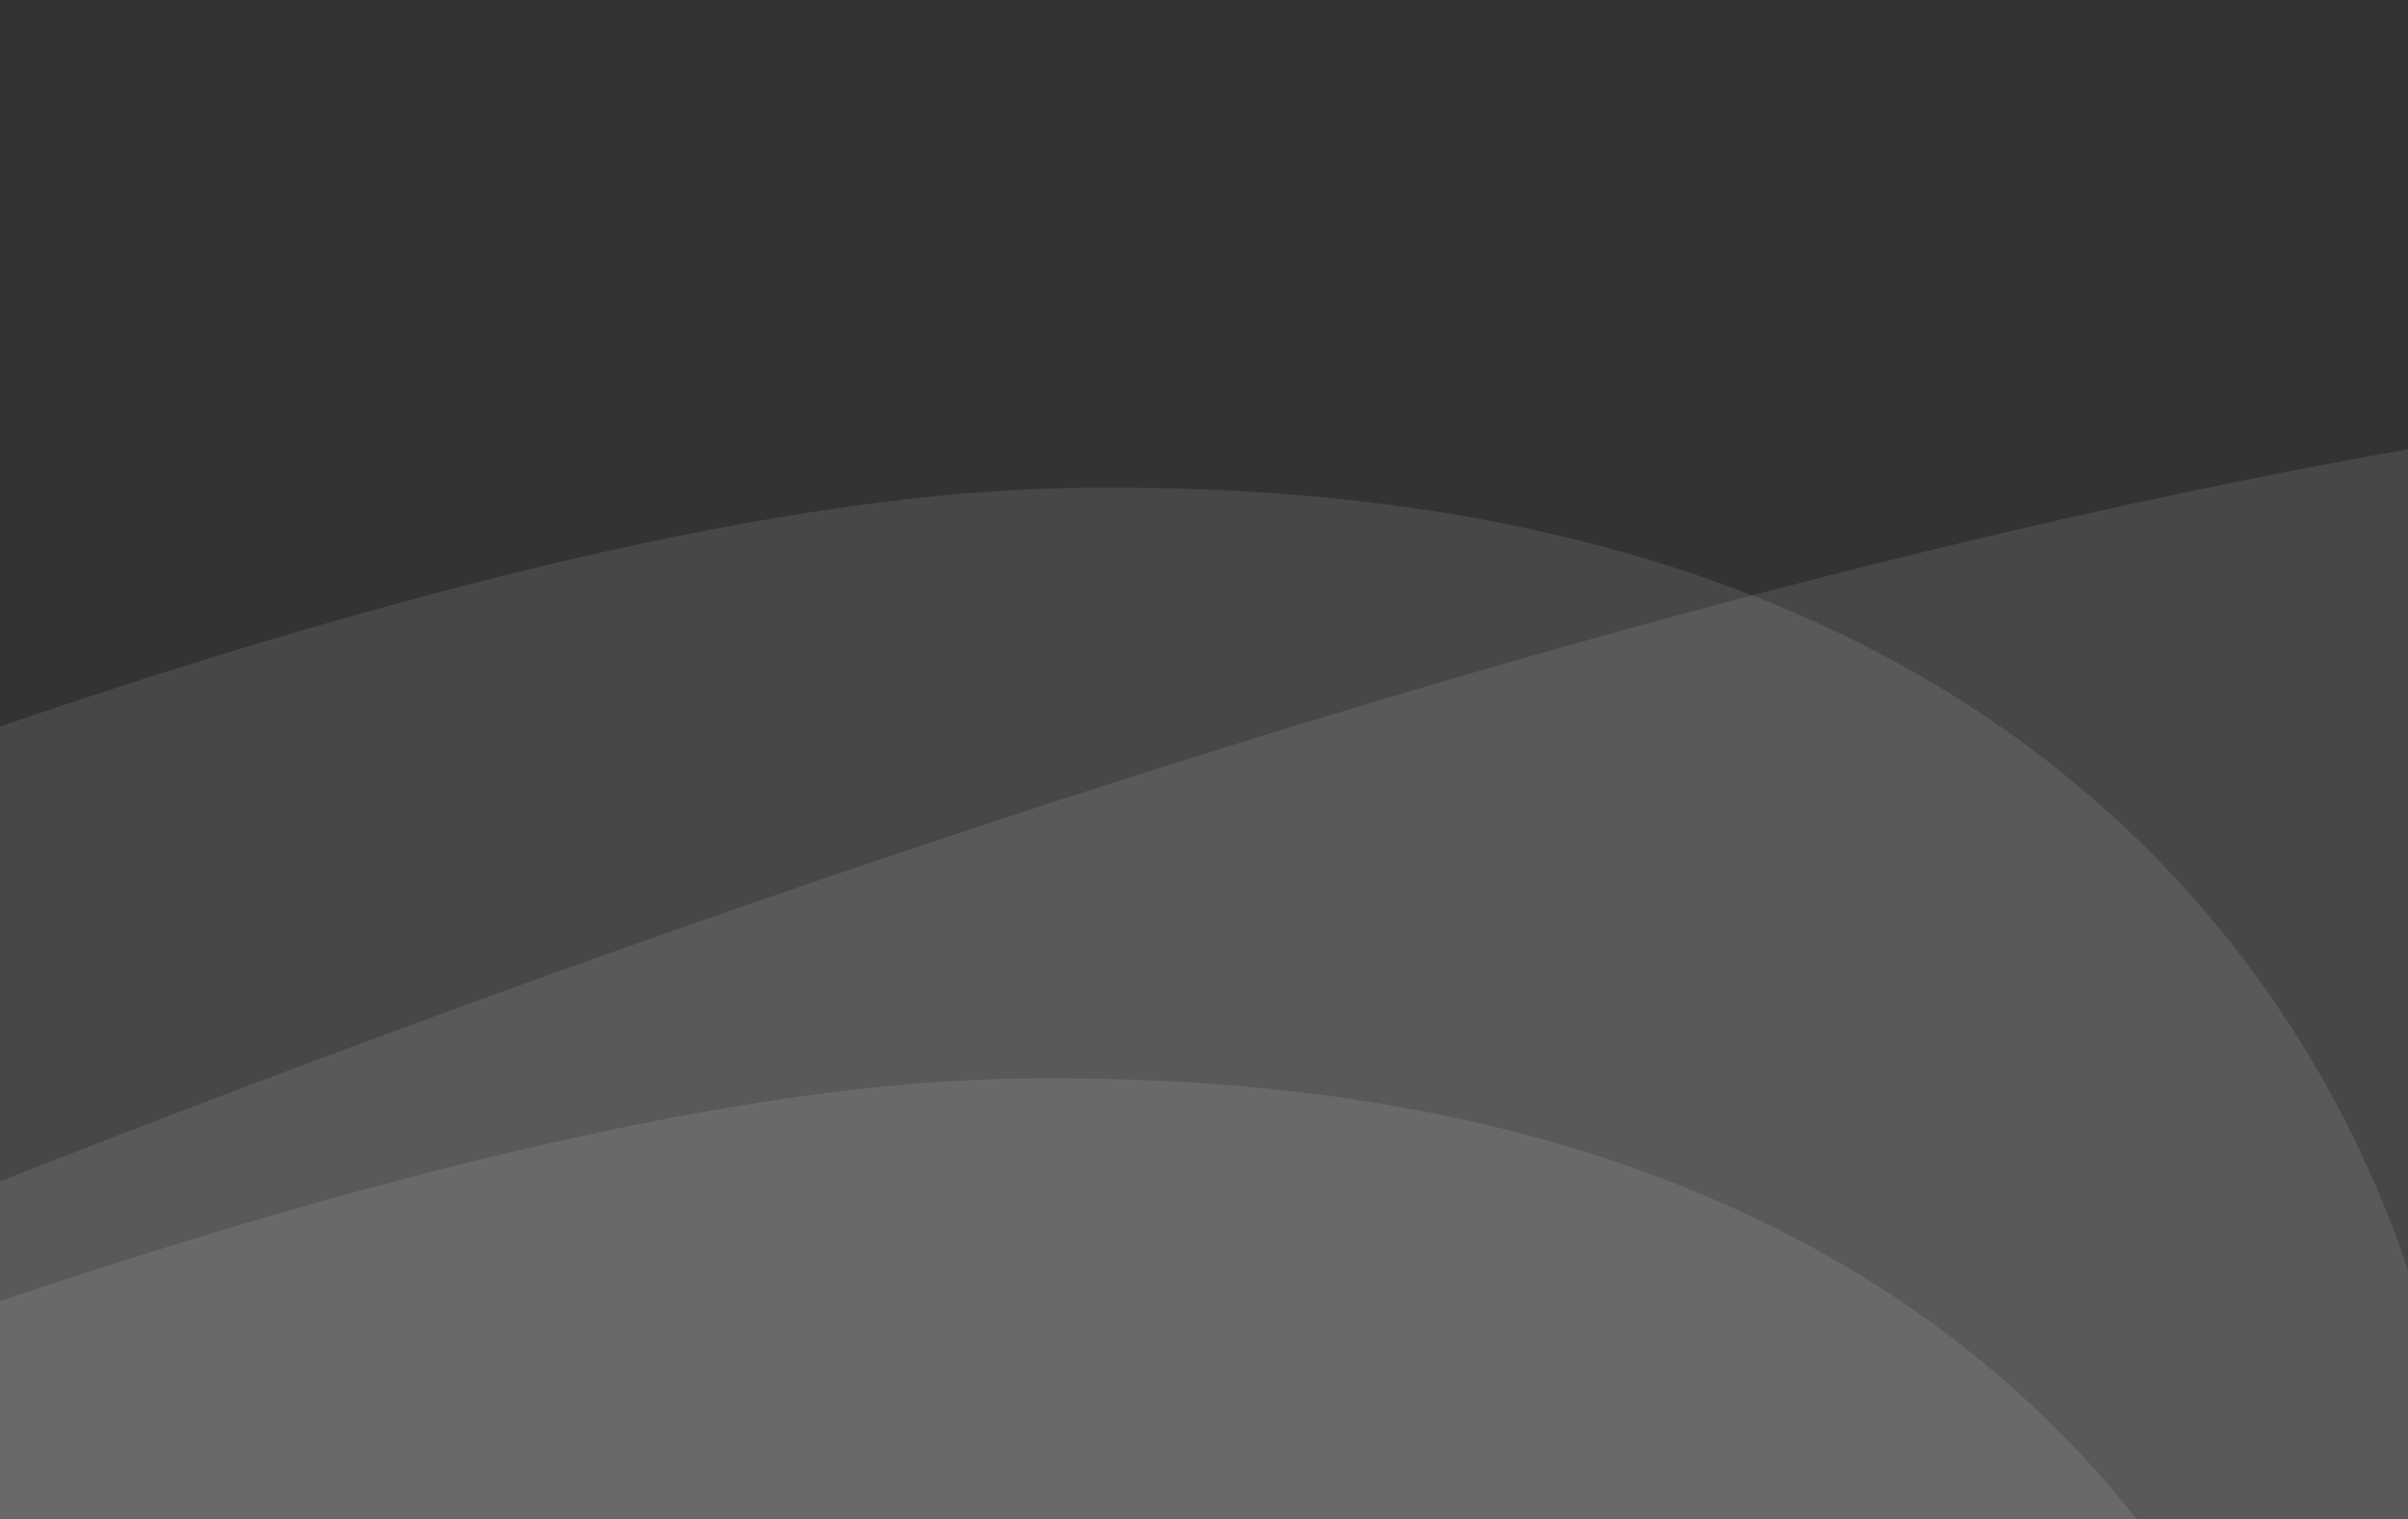
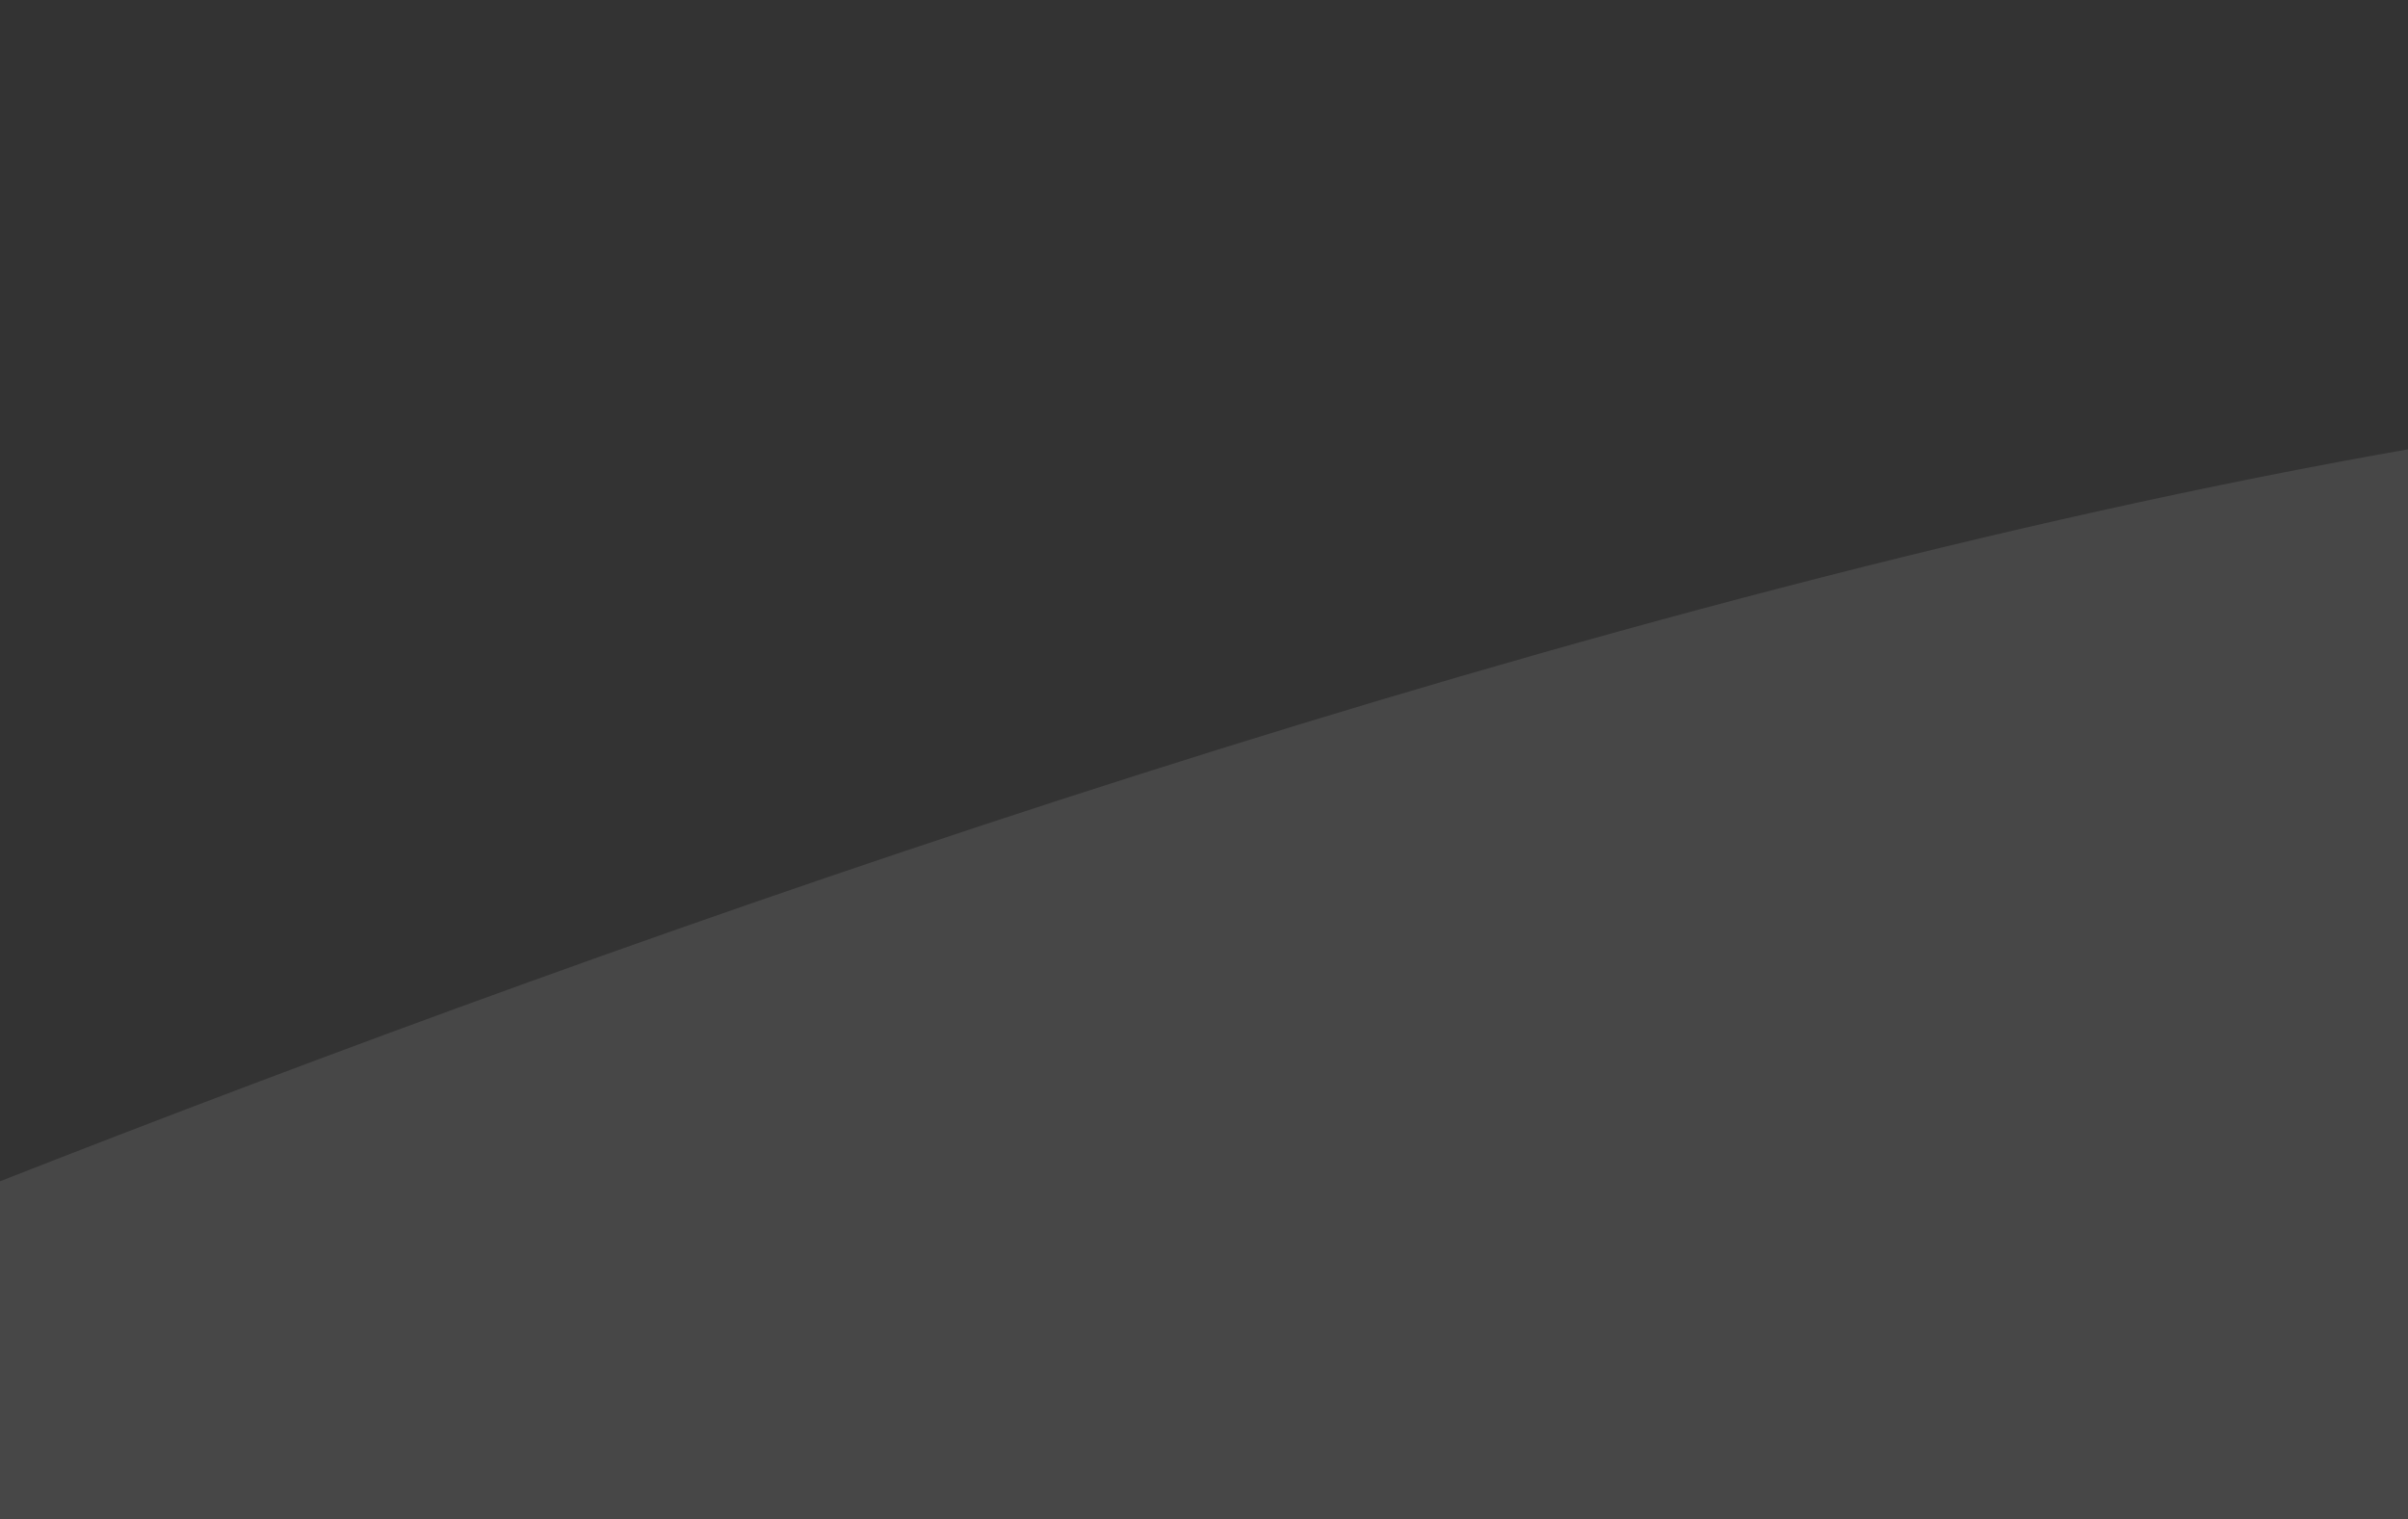
<svg xmlns="http://www.w3.org/2000/svg" version="1.1" id="Ebene_1" x="0px" y="0px" viewBox="0 0 391 246.7" style="enable-background:new 0 0 391 246.7;" xml:space="preserve">
  <rect x="0" y="0" width="391" height="246.7" fill="#333333" stroke="none" />
  <style type="text/css">
	.st0{opacity:0.1;fill-rule:evenodd;clip-rule:evenodd;fill:#FFFFFF;enable-background:new    ;}
</style>
-   <path class="st0" d="M181.2,79.2c-3.1,0-6.3,0-9.5,0.1C121.9,80.5,55.9,98.8-1,118.3v129.3h392.9V209  C379.5,169.6,334.7,79.2,181.2,79.2z" />
-   <path class="st0" d="M391.9,72.8C259,96,103.9,151-1,192.2v55.3h392.9V72.8z" />
-   <path class="st0" d="M171.6,175.1c-3,0-6.1,0-9.2,0.1C115.3,176.4,53.2,193.3-1,211.6v35.9h348.6  C319.5,211.5,267.4,175.1,171.6,175.1z" />
+   <path class="st0" d="M391.9,72.8C259,96,103.9,151-1,192.2v55.3h392.9V72.8" />
</svg>